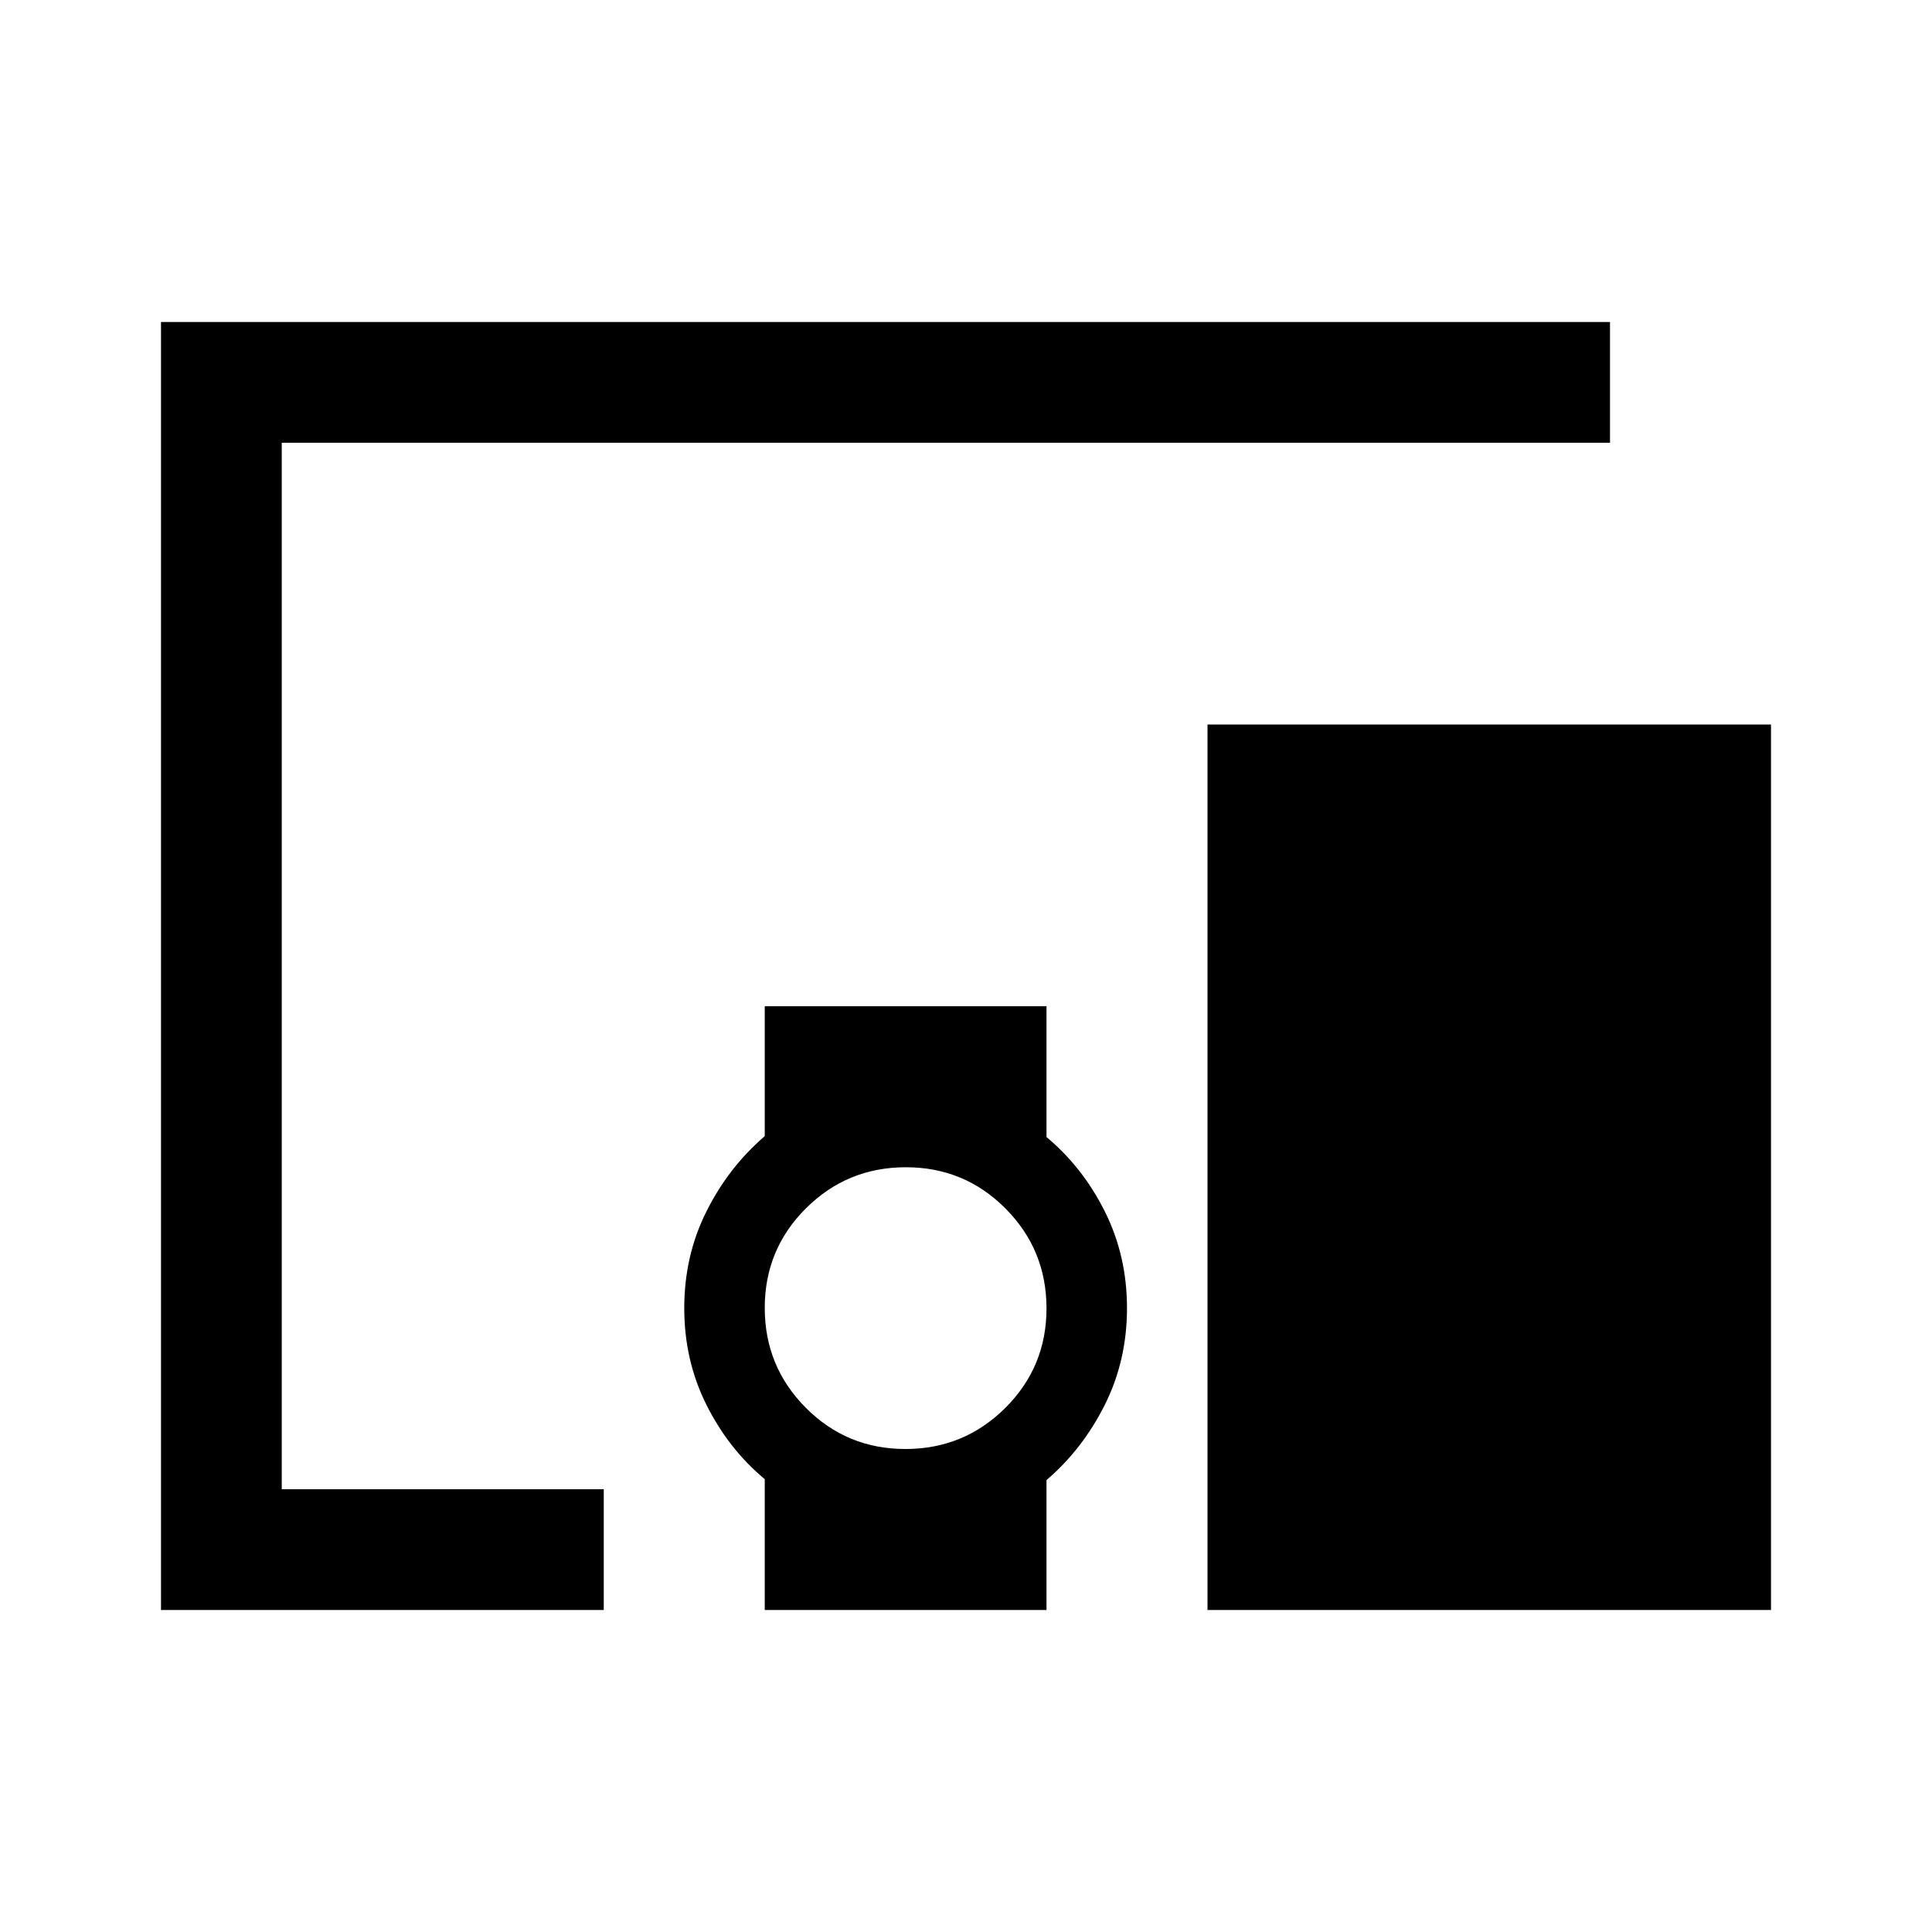
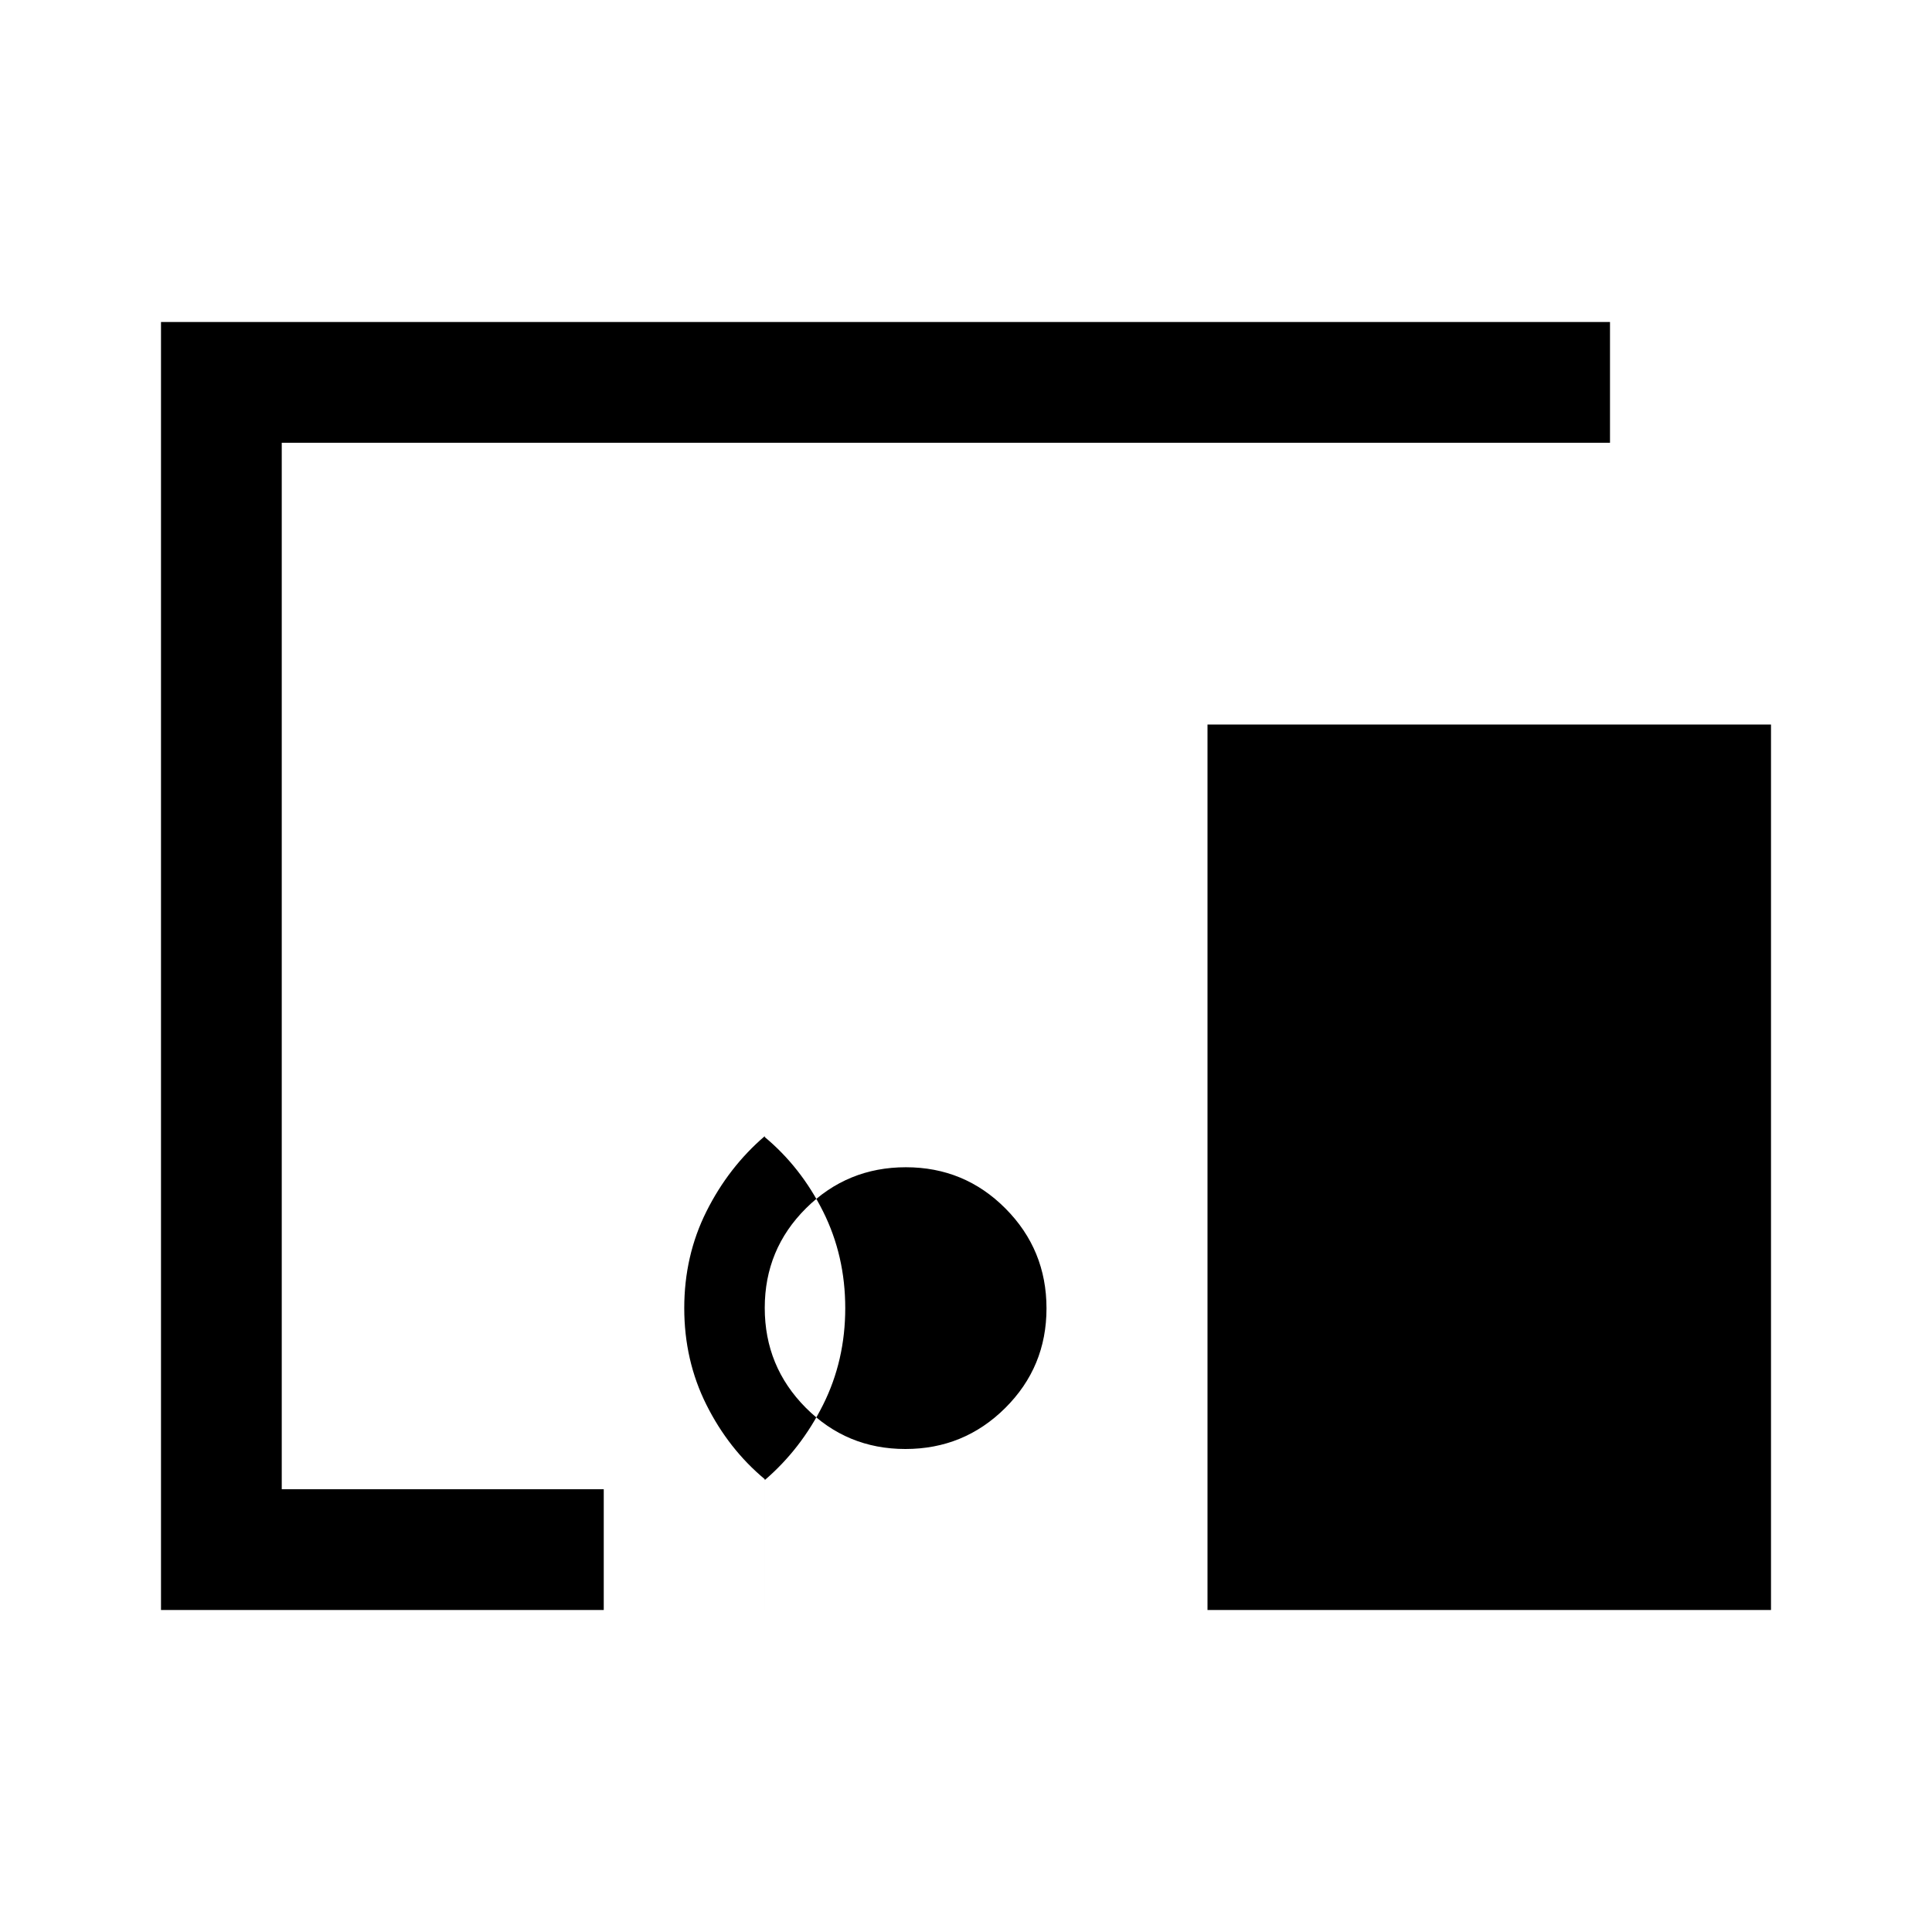
<svg xmlns="http://www.w3.org/2000/svg" width="48" height="48" viewBox="0 -960 960 960">
-   <path d="M300-160H80v-640h720v60H140v520h160v60Zm149.882-80Q479-240 499.5-260.382q20.5-20.383 20.5-49.5Q520-339 499.618-359.5q-20.383-20.5-49.5-20.5Q421-380 400.5-359.618q-20.5 20.383-20.5 49.5Q380-281 400.382-260.5q20.383 20.5 49.5 20.5ZM880-160H600v-440h280v440Zm-500 0v-65q-18-15-29-37t-11-48q0-26 11-48t29-37.455V-460h140v65q18 15 29 37t11 48q0 26-11 48t-29 37.455V-160H380Z" />
+   <path d="M300-160H80v-640h720v60H140v520h160v60Zm149.882-80Q479-240 499.5-260.382q20.5-20.383 20.5-49.5Q520-339 499.618-359.5q-20.383-20.5-49.5-20.5Q421-380 400.5-359.618q-20.5 20.383-20.5 49.5Q380-281 400.382-260.5q20.383 20.5 49.5 20.5ZM880-160H600v-440h280v440Zm-500 0v-65q-18-15-29-37t-11-48q0-26 11-48t29-37.455V-460v65q18 15 29 37t11 48q0 26-11 48t-29 37.455V-160H380Z" />
</svg>